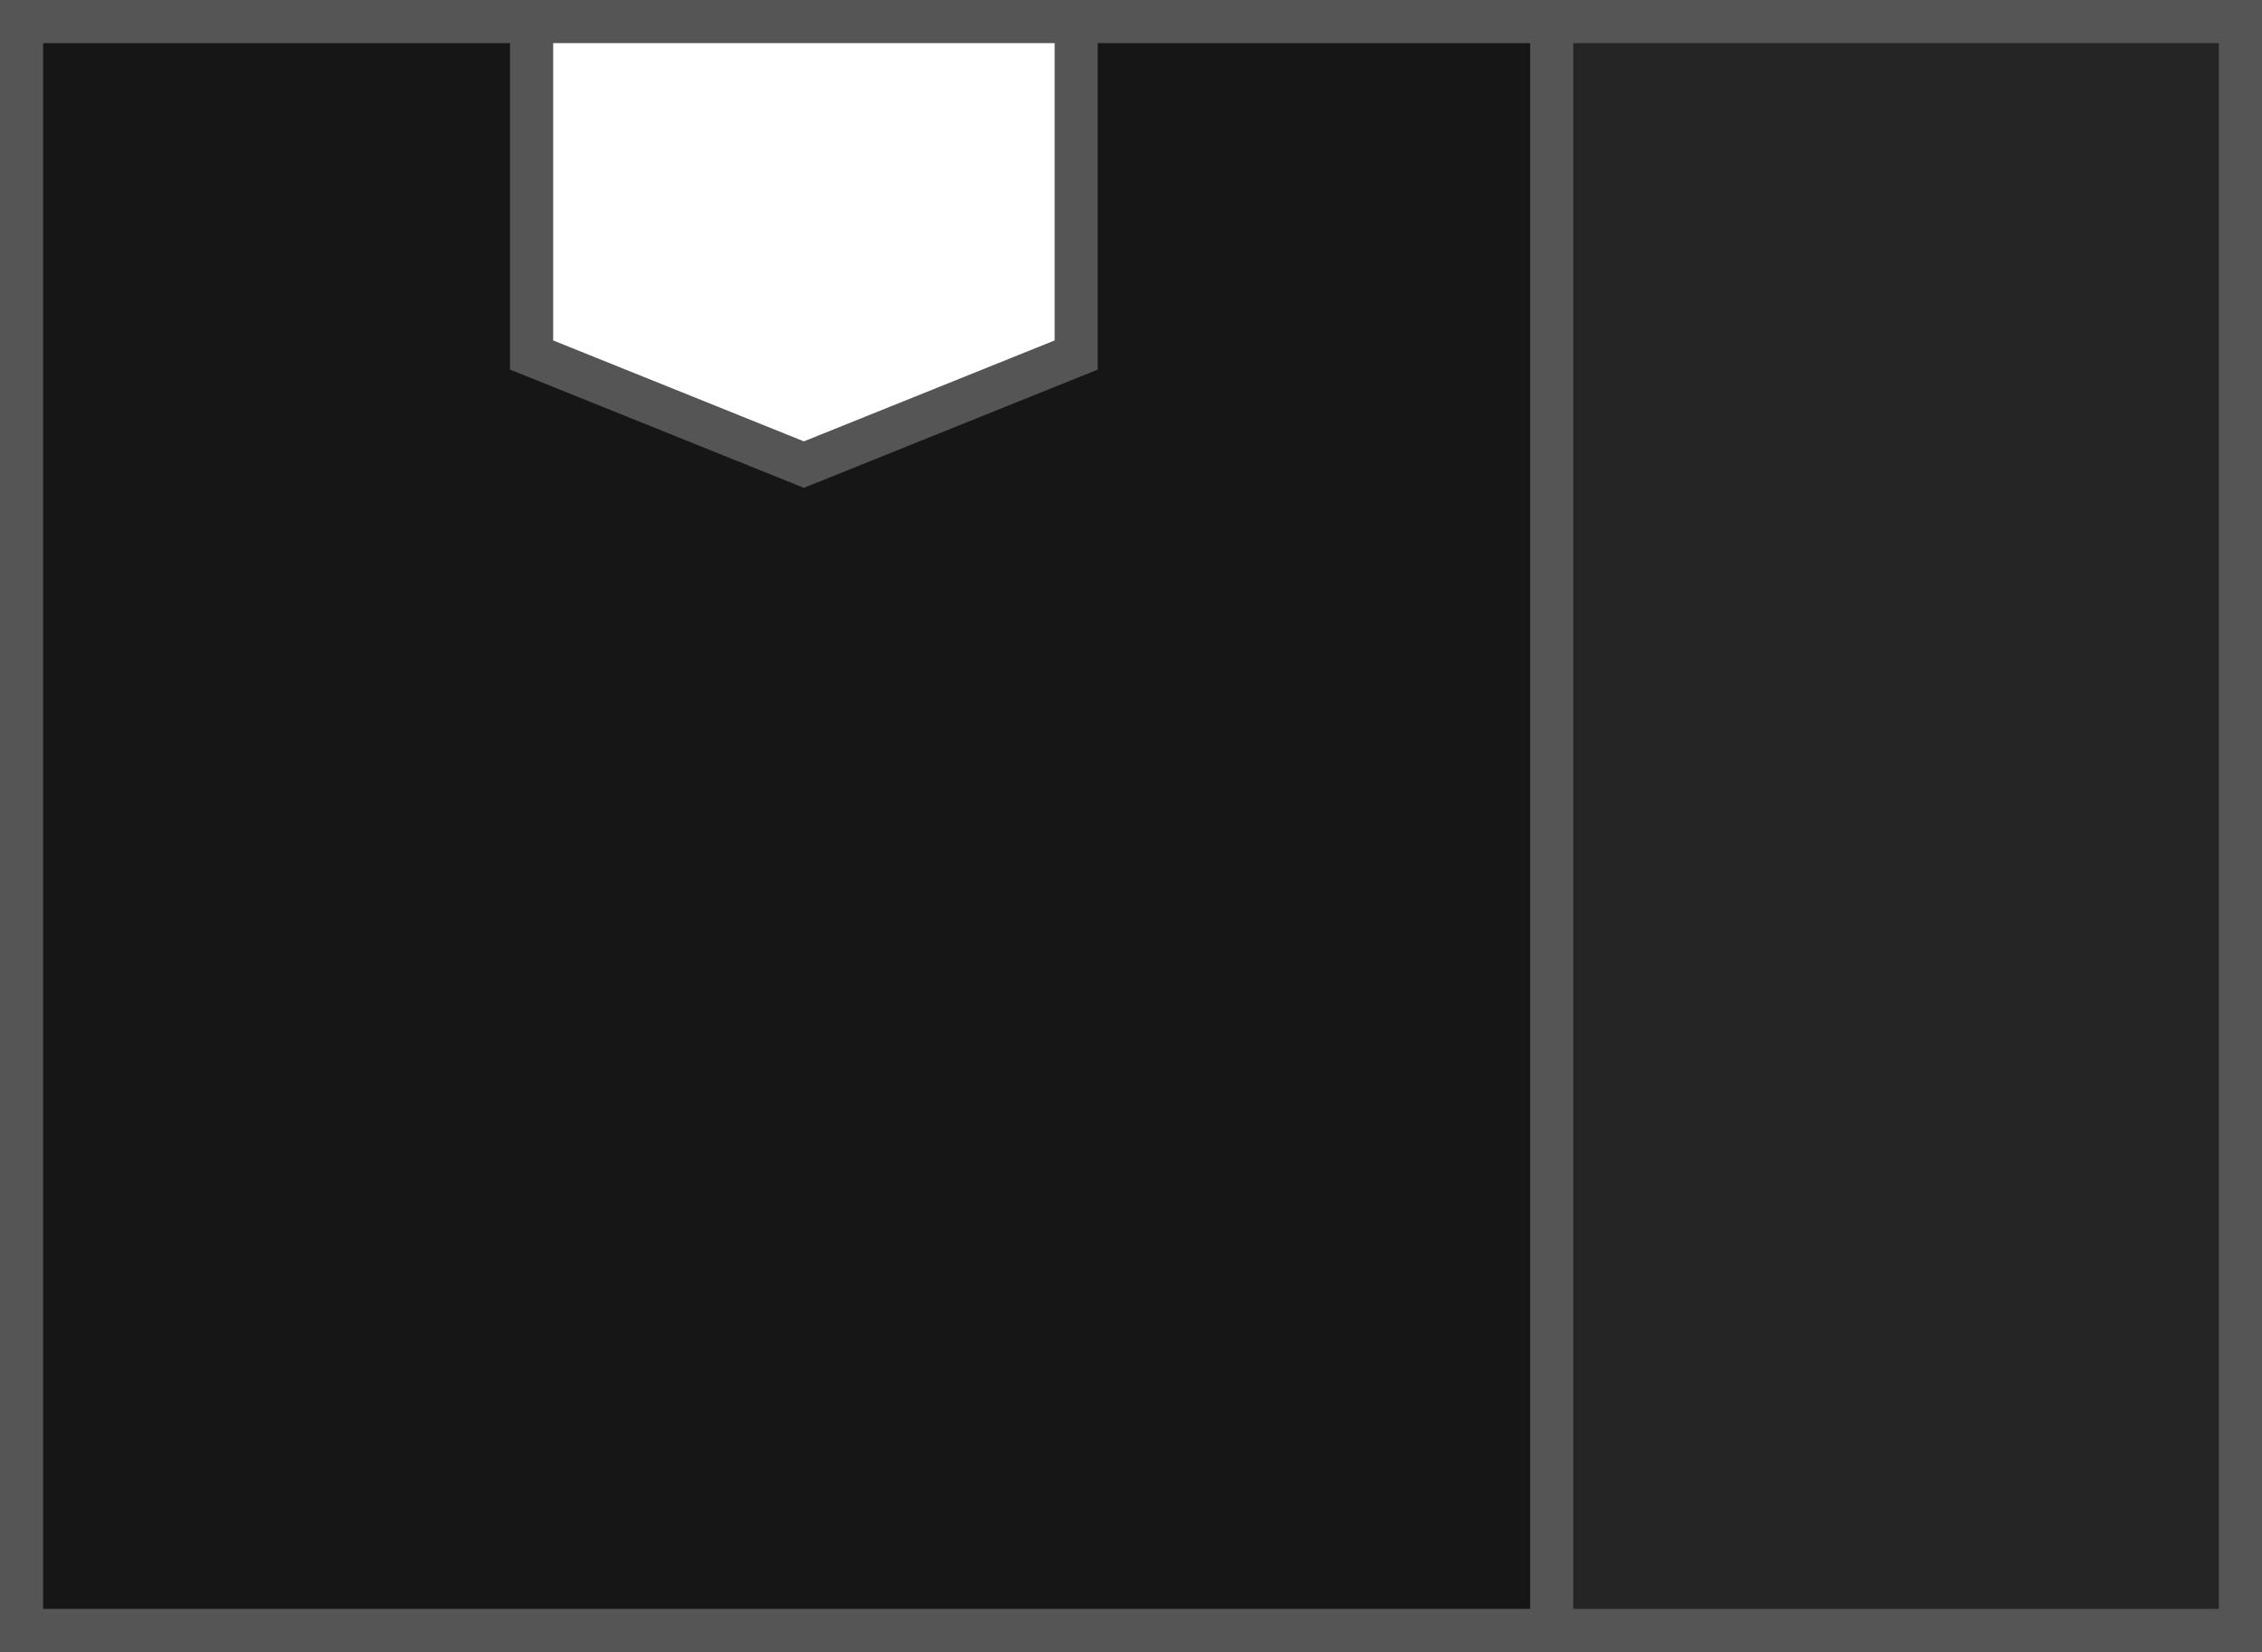
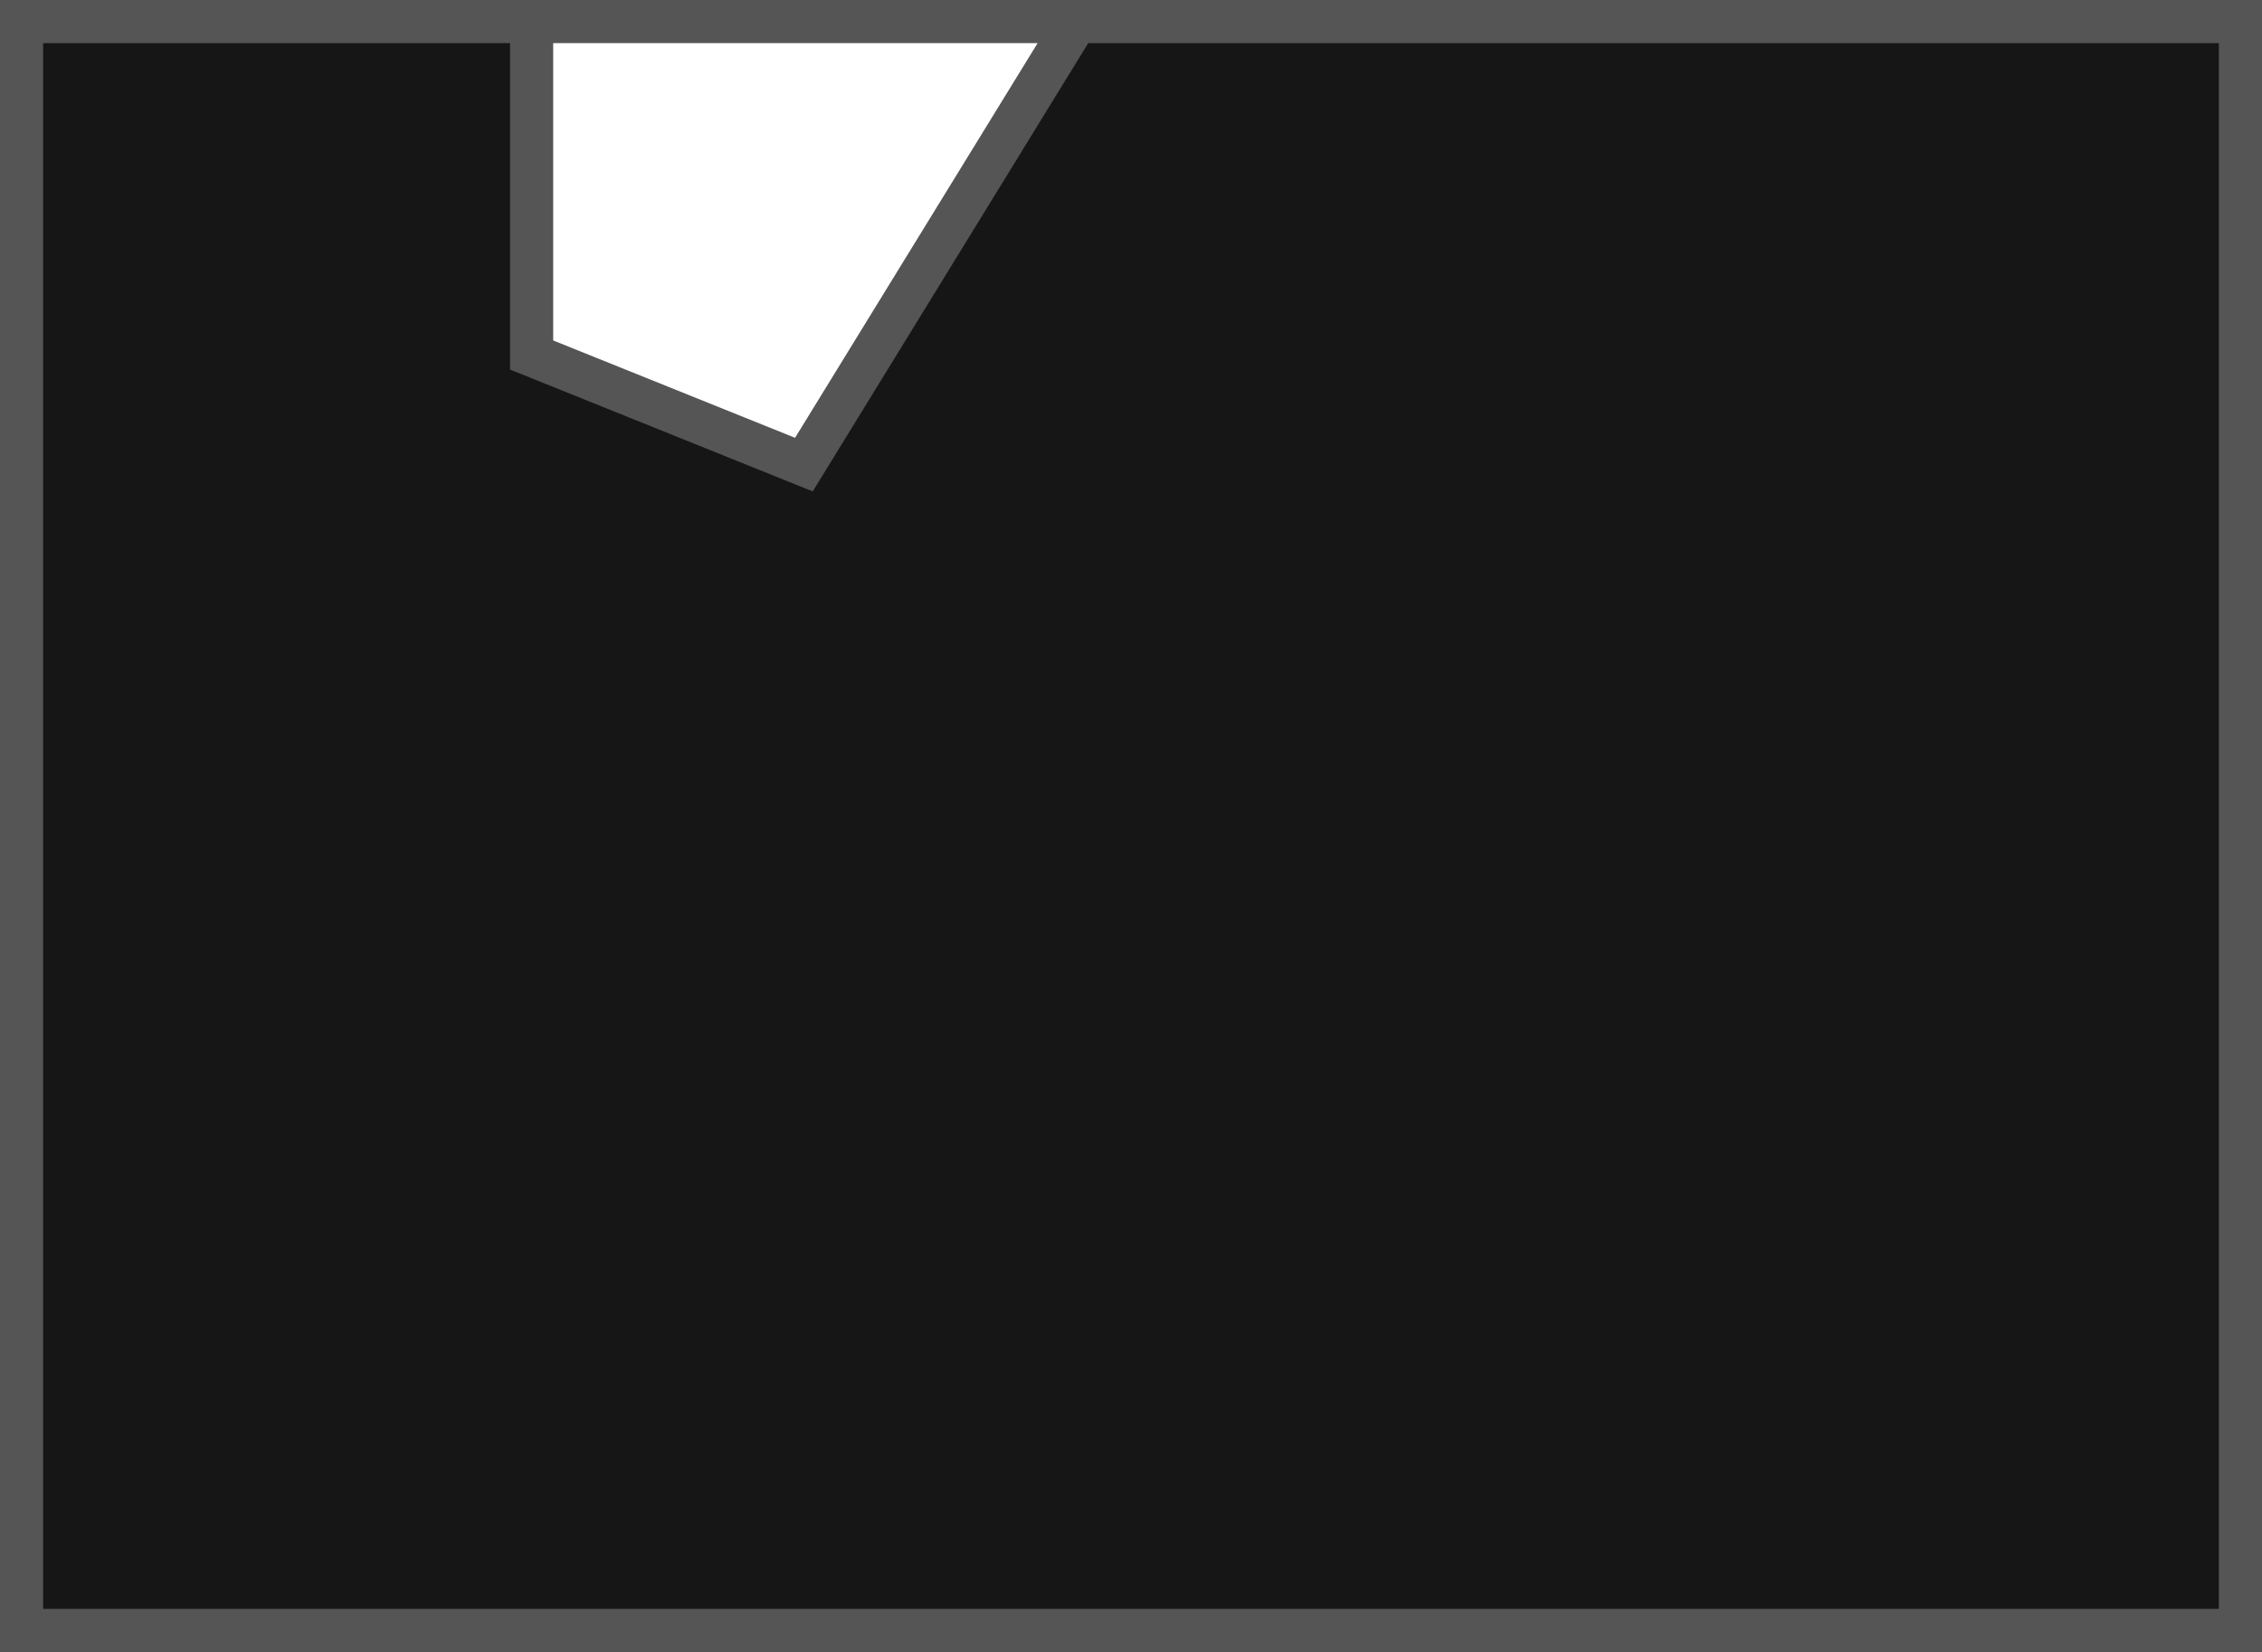
<svg xmlns="http://www.w3.org/2000/svg" width="204" height="149" viewBox="0 0 204 149" fill="none">
  <rect x="0" y="0" width="204" height="149" fill="#808080" stroke="none" />
  <rect x="1.944" y="1.944" width="200.111" height="145.111" fill="#161616" stroke="#555555" stroke-width="3.889" />
-   <rect x="139.944" y="1.944" width="62.111" height="145.111" fill="#252525" stroke="#555555" stroke-width="3.889" />
-   <path d="M47.944 1.944H97.056V32.02L72.5 41.904L47.944 32.02V1.944Z" fill="white" stroke="#555555" stroke-width="3.889" />
+   <path d="M47.944 1.944H97.056L72.5 41.904L47.944 32.02V1.944Z" fill="white" stroke="#555555" stroke-width="3.889" />
</svg>